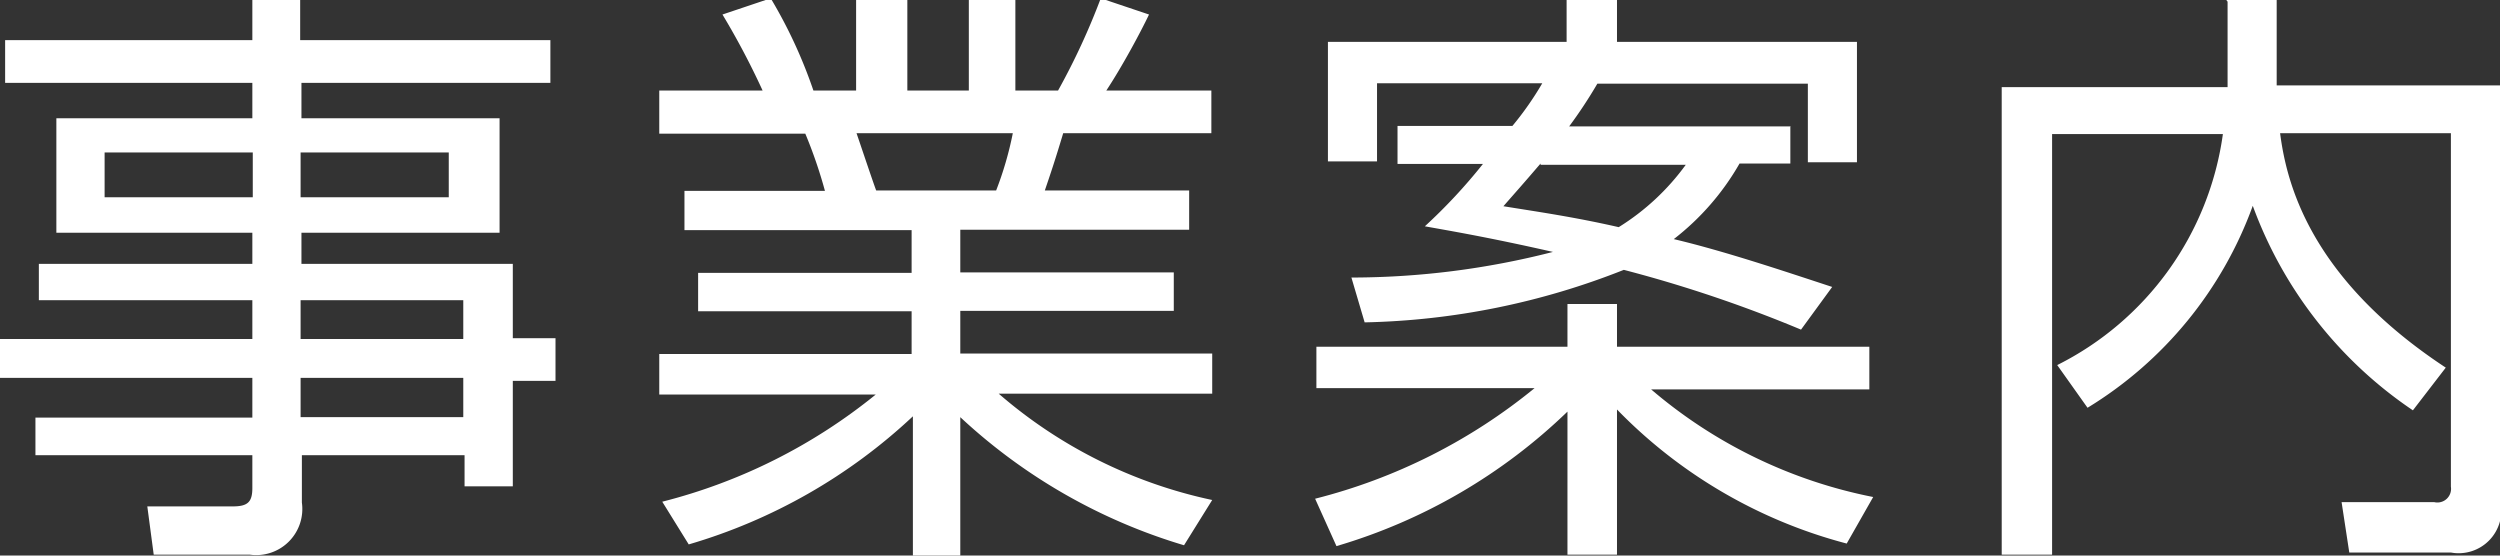
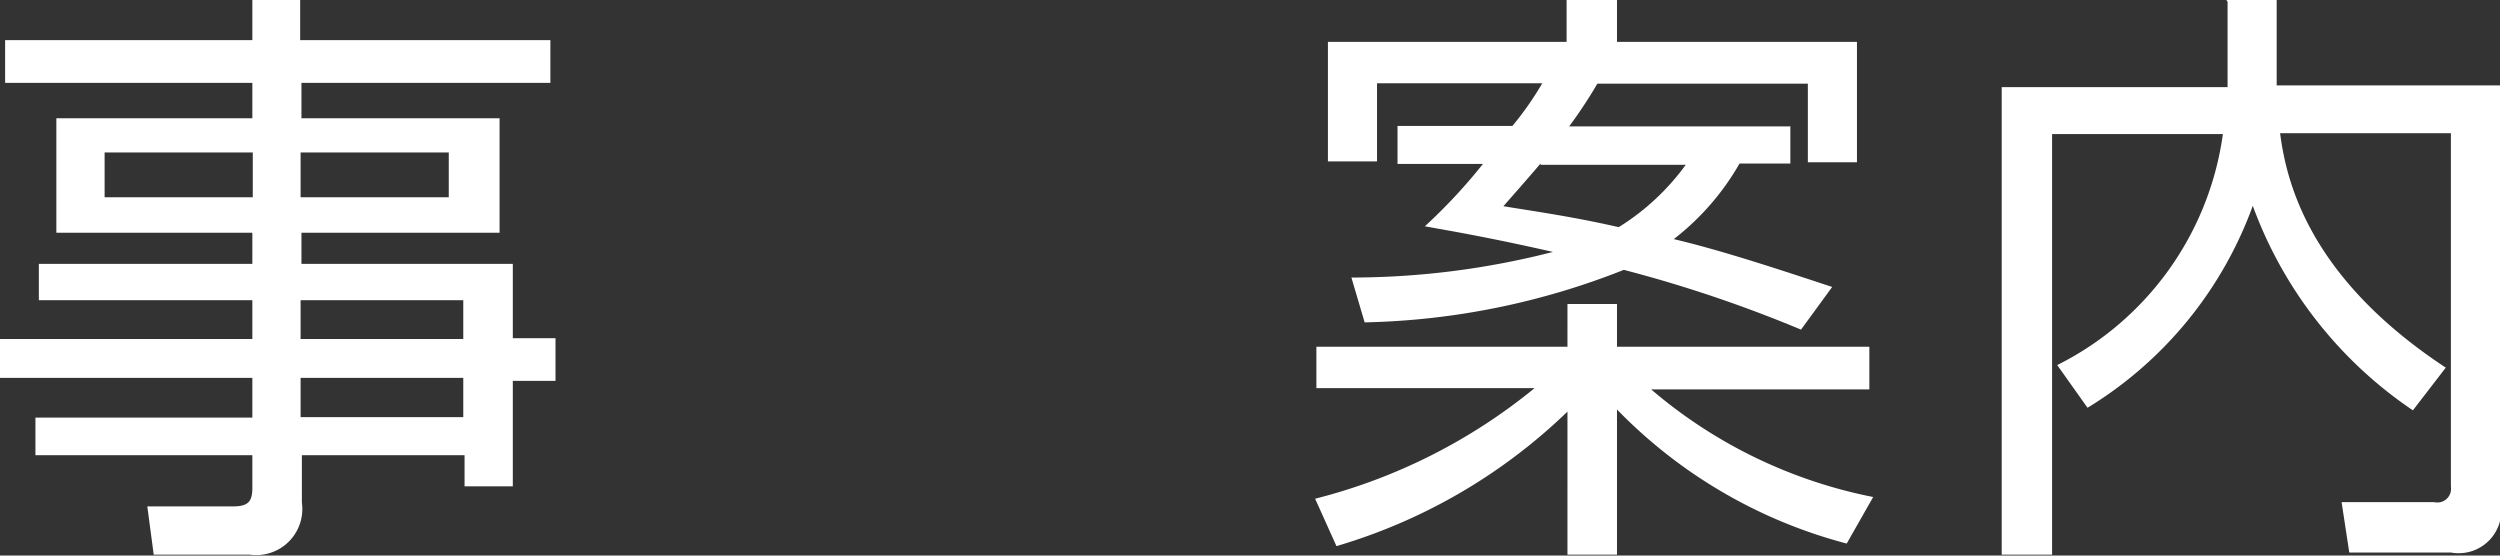
<svg xmlns="http://www.w3.org/2000/svg" id="header" viewBox="0 0 58.55 13.01">
  <rect x="0" y="0" width="58.55" height="13.01" fill="#333333" stroke="none" />
  <defs>
    <style>.cls-1{fill:#fff;}</style>
  </defs>
  <title>nav02</title>
  <path class="cls-1" d="M1096.67,87.82h-5.86v0.83h4.64v2.68h-4.64v0.73h4.95v1.74h1v1h-1v2.47h-1.13V96.54h-3.81v1.11a1.08,1.08,0,0,1-1.22,1.22h-2.25l-0.15-1.13h2c0.35,0,.46-0.1.46-0.43V96.54h-5.08V95.66h5.08V94.73h-5.94V93.82h5.94V92.91h-5V92.06h5V91.33h-4.59V88.65h4.59V87.82h-5.79v-1h5.79v-1h1.12v1h5.86v1Zm-7,1.63h-3.47V90.5h3.47V89.45Zm4.59,0h-3.47V90.5h3.47V89.45Zm0.34,3.46h-3.81v0.91h3.81V92.91Zm0,1.82h-3.81v0.92h3.81V94.73Z" transform="translate(-1083.75 -85.88)" />
-   <path class="cls-1" d="M1111.48,98.65a13.22,13.22,0,0,1-5.24-3v3.25h-1.11V95.63a13,13,0,0,1-5.25,3l-0.62-1a13,13,0,0,0,5-2.51h-5.07V94.17h5.91v-1h-5v-0.9h5v-1h-5.32V90.35h3.29a10.94,10.94,0,0,0-.46-1.34h-3.42V88h2.42a18,18,0,0,0-.94-1.78l1.13-.38a11.32,11.32,0,0,1,1,2.16h1V85.88H1105V88h1.44V85.88h1.09V88h1a16.11,16.11,0,0,0,1-2.16l1.13,0.38c-0.2.42-.63,1.22-1,1.78h2.46v1h-3.47c-0.18.6-.28,0.9-0.43,1.34h3.38v0.92h-5.36v1h5v0.9h-5v1h5.9v0.94h-5a11.18,11.18,0,0,0,5,2.49Zm-4.4-8.31a8,8,0,0,0,.39-1.34h-3.66c0.07,0.2.38,1.13,0.46,1.34h2.8Z" transform="translate(-1083.75 -85.88)" />
  <path class="cls-1" d="M1127,98.61a11.6,11.6,0,0,1-5.38-3.14v3.4h-1.16V95.52a13.1,13.1,0,0,1-5.41,3.15l-0.5-1.11a13.24,13.24,0,0,0,5.14-2.59h-5.11V94h5.88V93h1.16v1h5.91v1h-5.11a11.39,11.39,0,0,0,5.2,2.52Zm-1.32-9.78v0.88h-1.19a6,6,0,0,1-1.54,1.77c1.23,0.29,2.73.8,3.71,1.12l-0.73,1a31,31,0,0,0-4.15-1.4,17.4,17.4,0,0,1-6.07,1.23l-0.31-1.05a19,19,0,0,0,4.72-.6c-1.54-.35-2.45-0.5-3-0.6a12.75,12.75,0,0,0,1.36-1.46h-2V88.83h2.69a7.36,7.36,0,0,0,.7-1H1116v1.83h-1.15V86.86h5.59v-1h1.18v1h5.62v2.82h-1.15V87.84h-4.93a11,11,0,0,1-.66,1h5.17Zm-5.85.88c-0.41.48-.6,0.69-0.87,1,0.8,0.13,1.65.25,2.7,0.49a5.56,5.56,0,0,0,1.57-1.46h-3.4Z" transform="translate(-1083.75 -85.88)" />
  <path class="cls-1" d="M1135.89,85.88h1.18v2h5.24v9.75a1,1,0,0,1-1.16,1.19h-2.38l-0.18-1.18h2.17a0.32,0.32,0,0,0,.39-0.36V89h-4c0.15,1.16.69,3.39,3.88,5.49l-0.77,1a9.86,9.86,0,0,1-3.75-4.79,9.22,9.22,0,0,1-3.87,4.73l-0.71-1a7.14,7.14,0,0,0,3.88-5.41h-4v9.85h-1.18V87.92h5.29v-2Z" transform="translate(-1083.75 -85.88)" />
</svg>